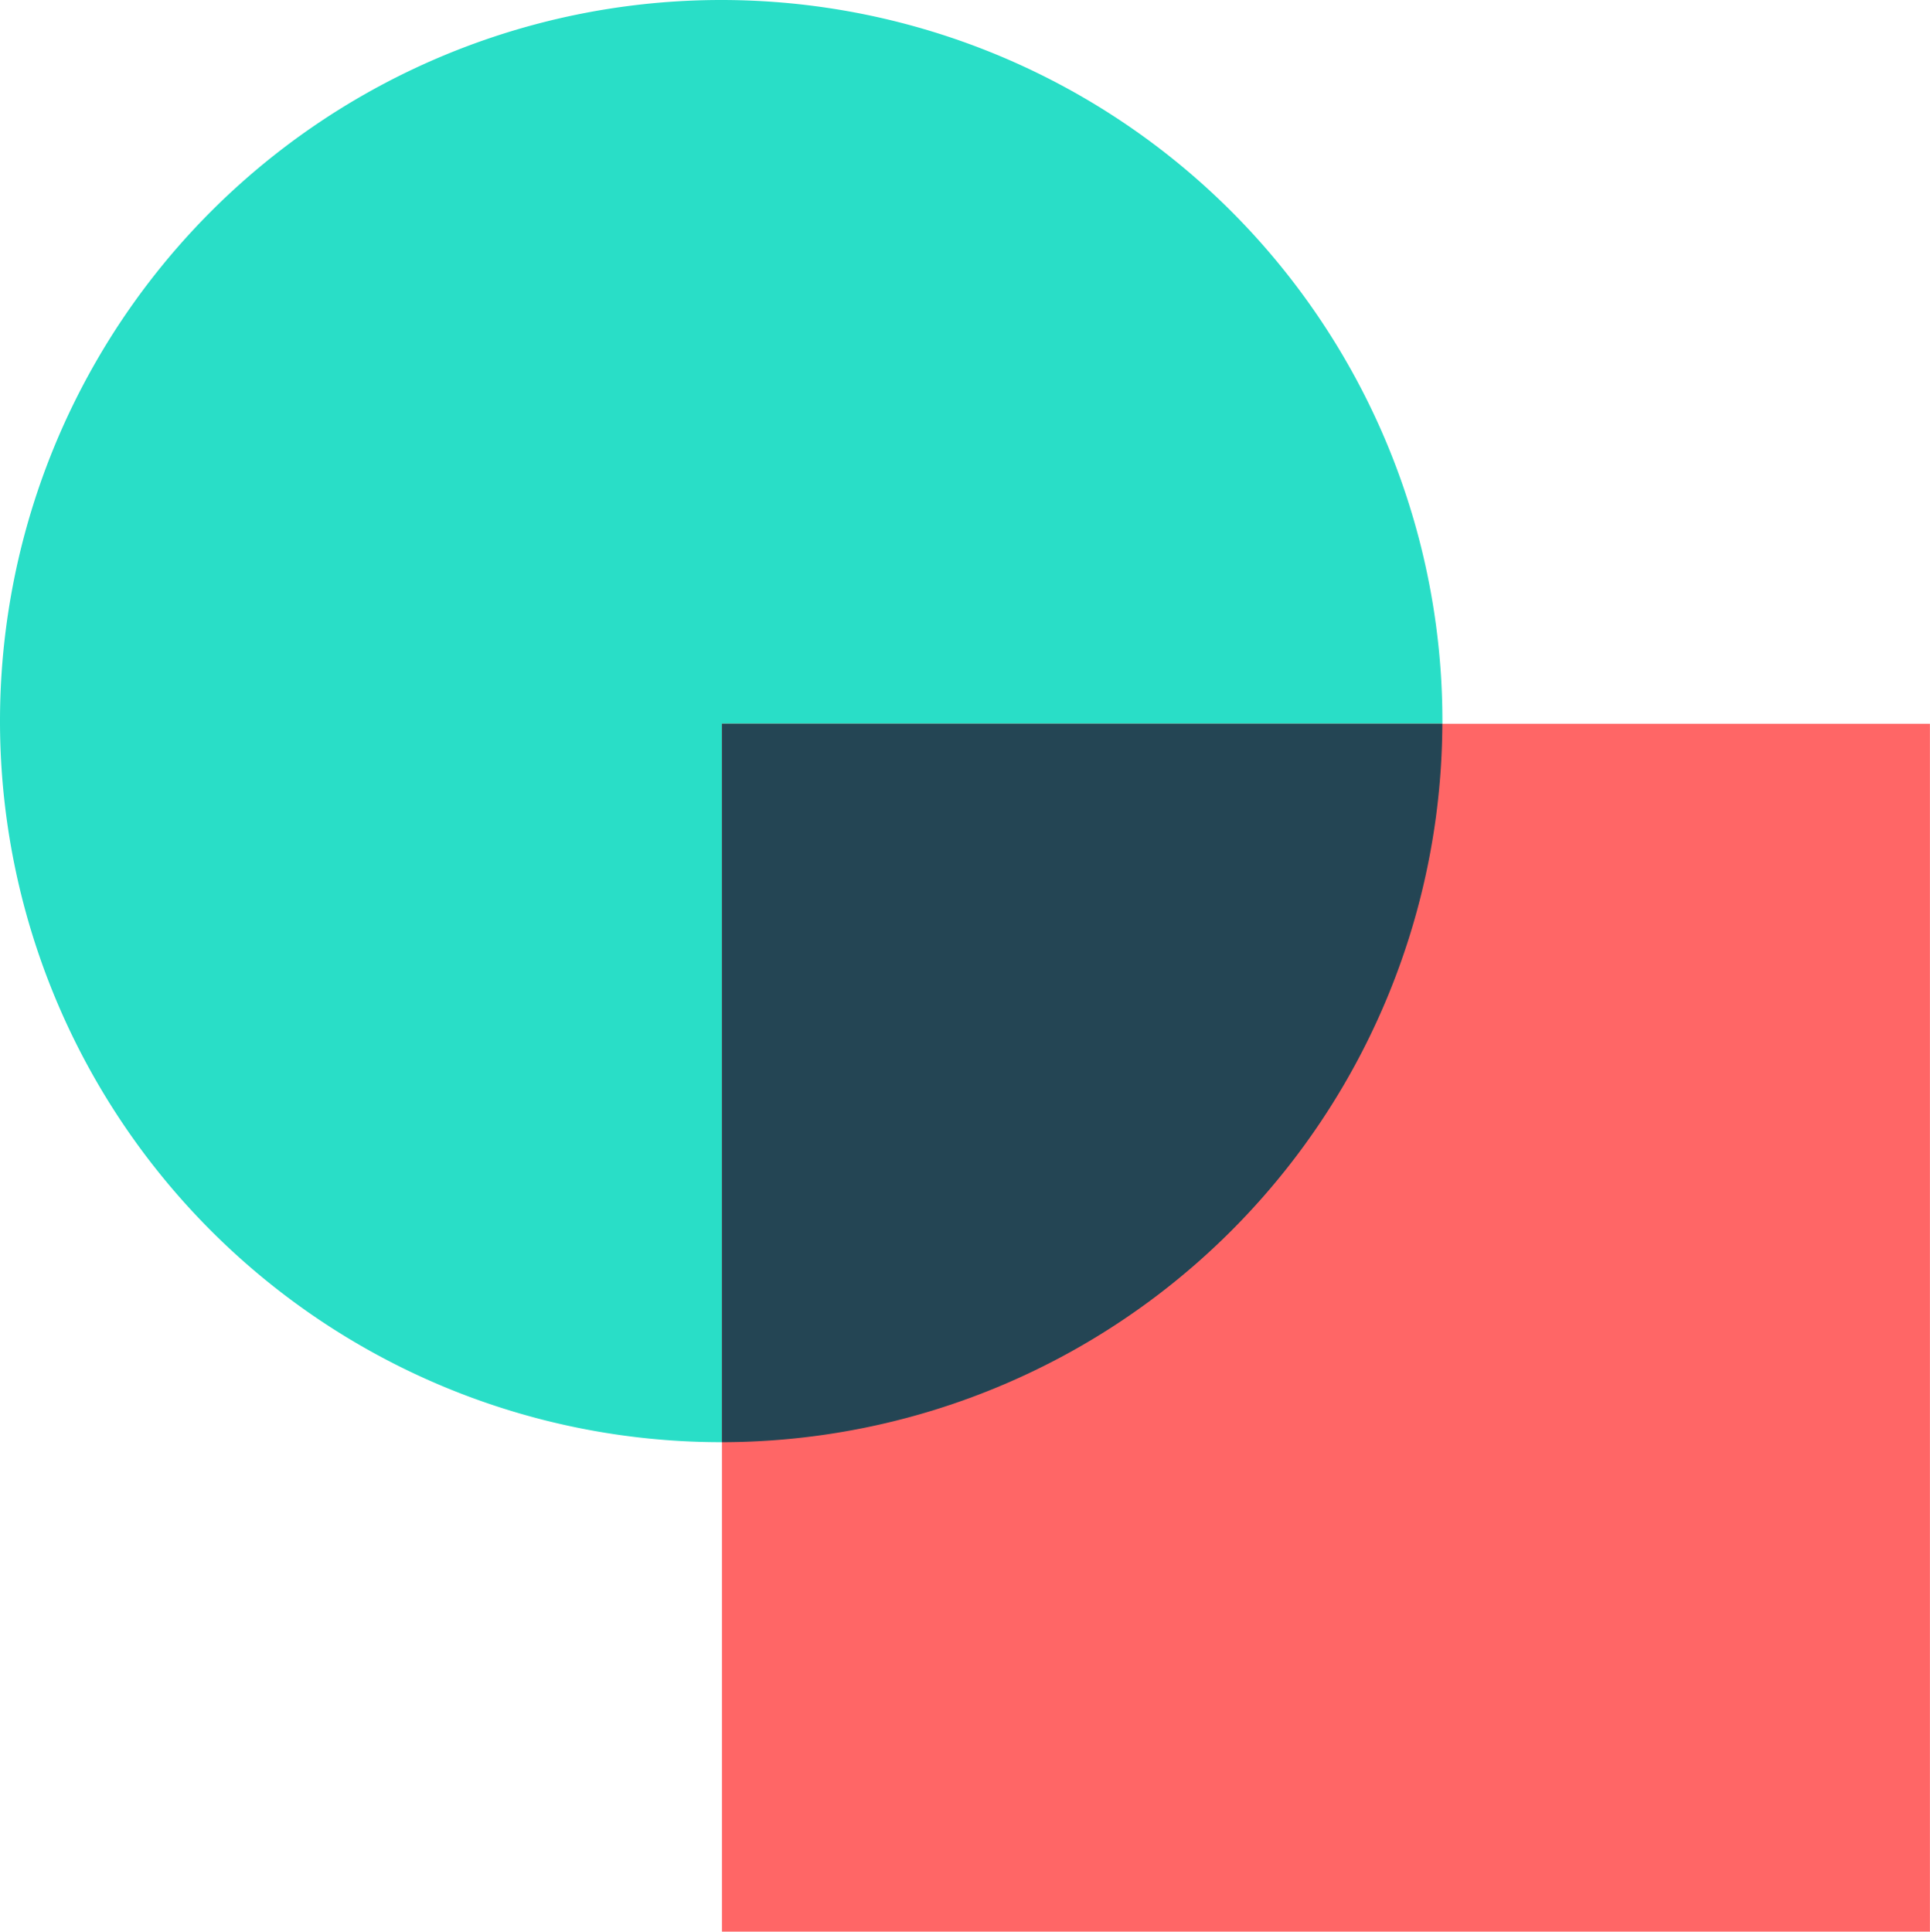
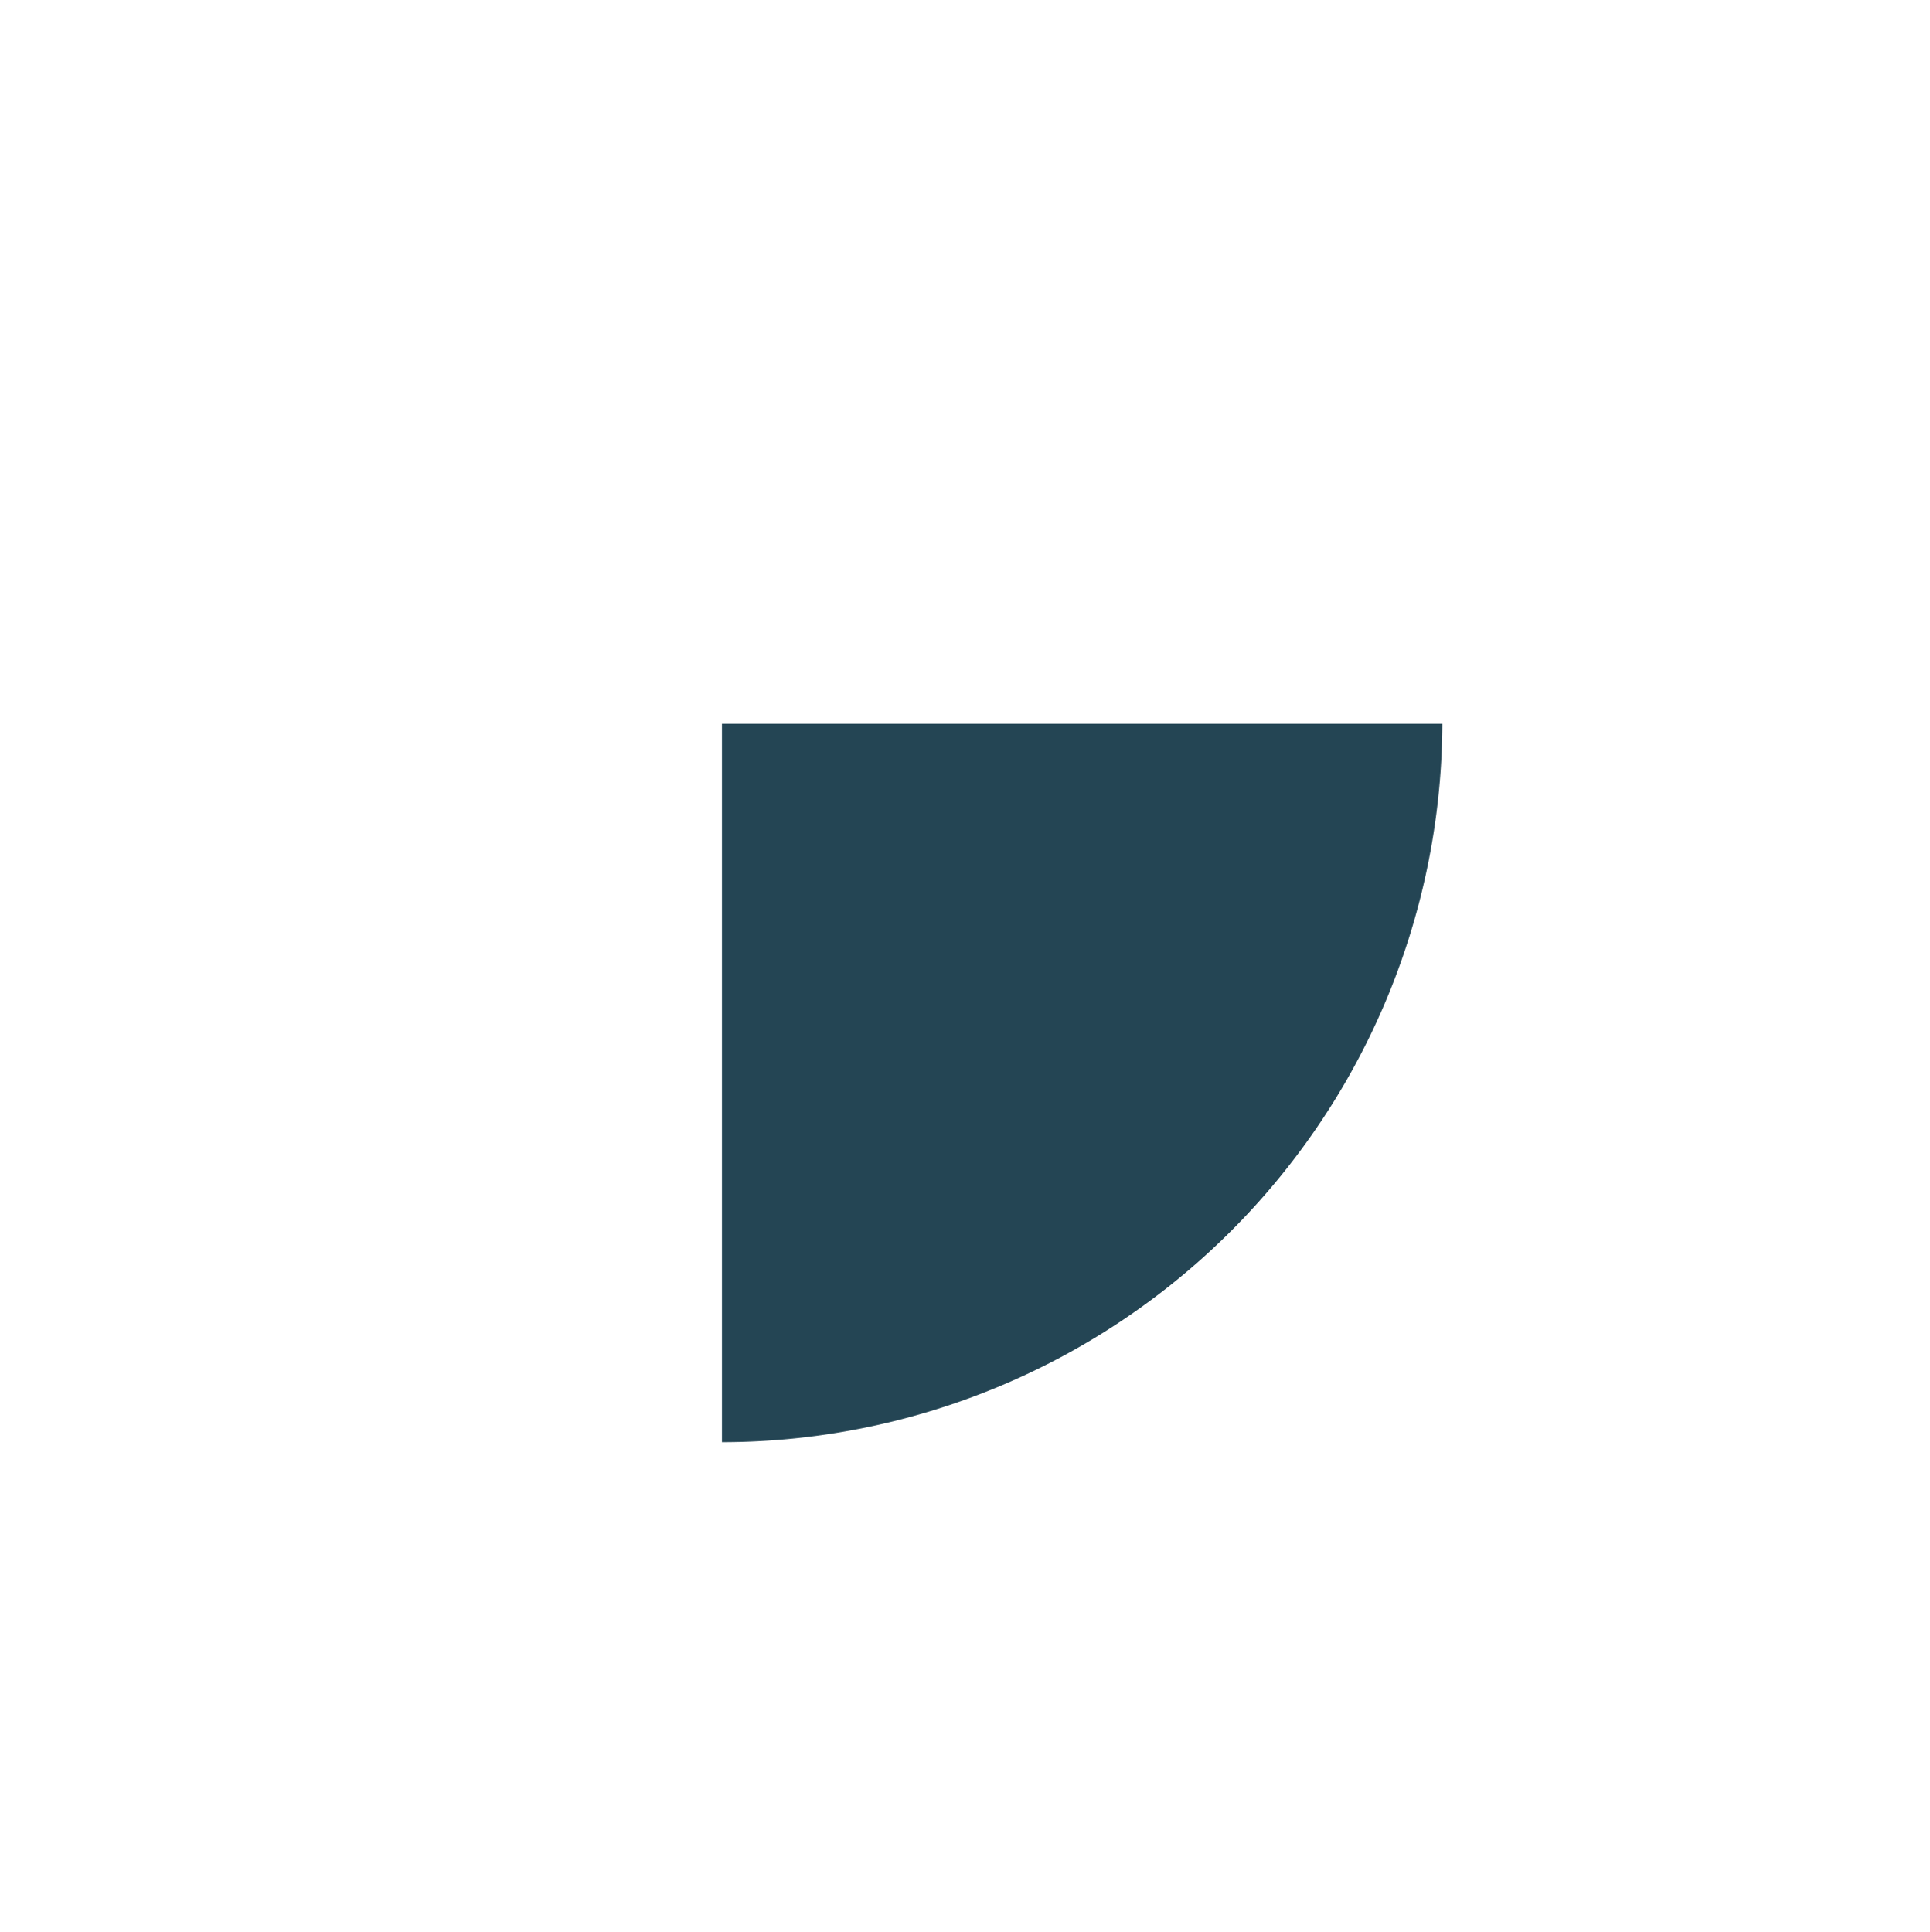
<svg xmlns="http://www.w3.org/2000/svg" id="Layer_1" data-name="Layer 1" viewBox="0 0 258.75 259.01">
  <defs>
    <style>.cls-1{fill:#29dec7;}.cls-1,.cls-3{fill-rule:evenodd;}.cls-2{fill:#f66;}.cls-3{fill:#244554;}</style>
  </defs>
  <title>involve.me icon</title>
-   <path class="cls-1" d="M148.32,51.5a96.69,96.69,0,1,1-96.69,96.69A96.69,96.69,0,0,1,148.32,51.5" transform="translate(-51.63 -51.5)" />
-   <rect class="cls-2" x="96.79" y="97.05" width="161.95" height="161.96" />
  <path class="cls-3" d="M245,148.55a96.69,96.69,0,0,1-96.58,96.33V148.55Z" transform="translate(-51.63 -51.5)" />
</svg>